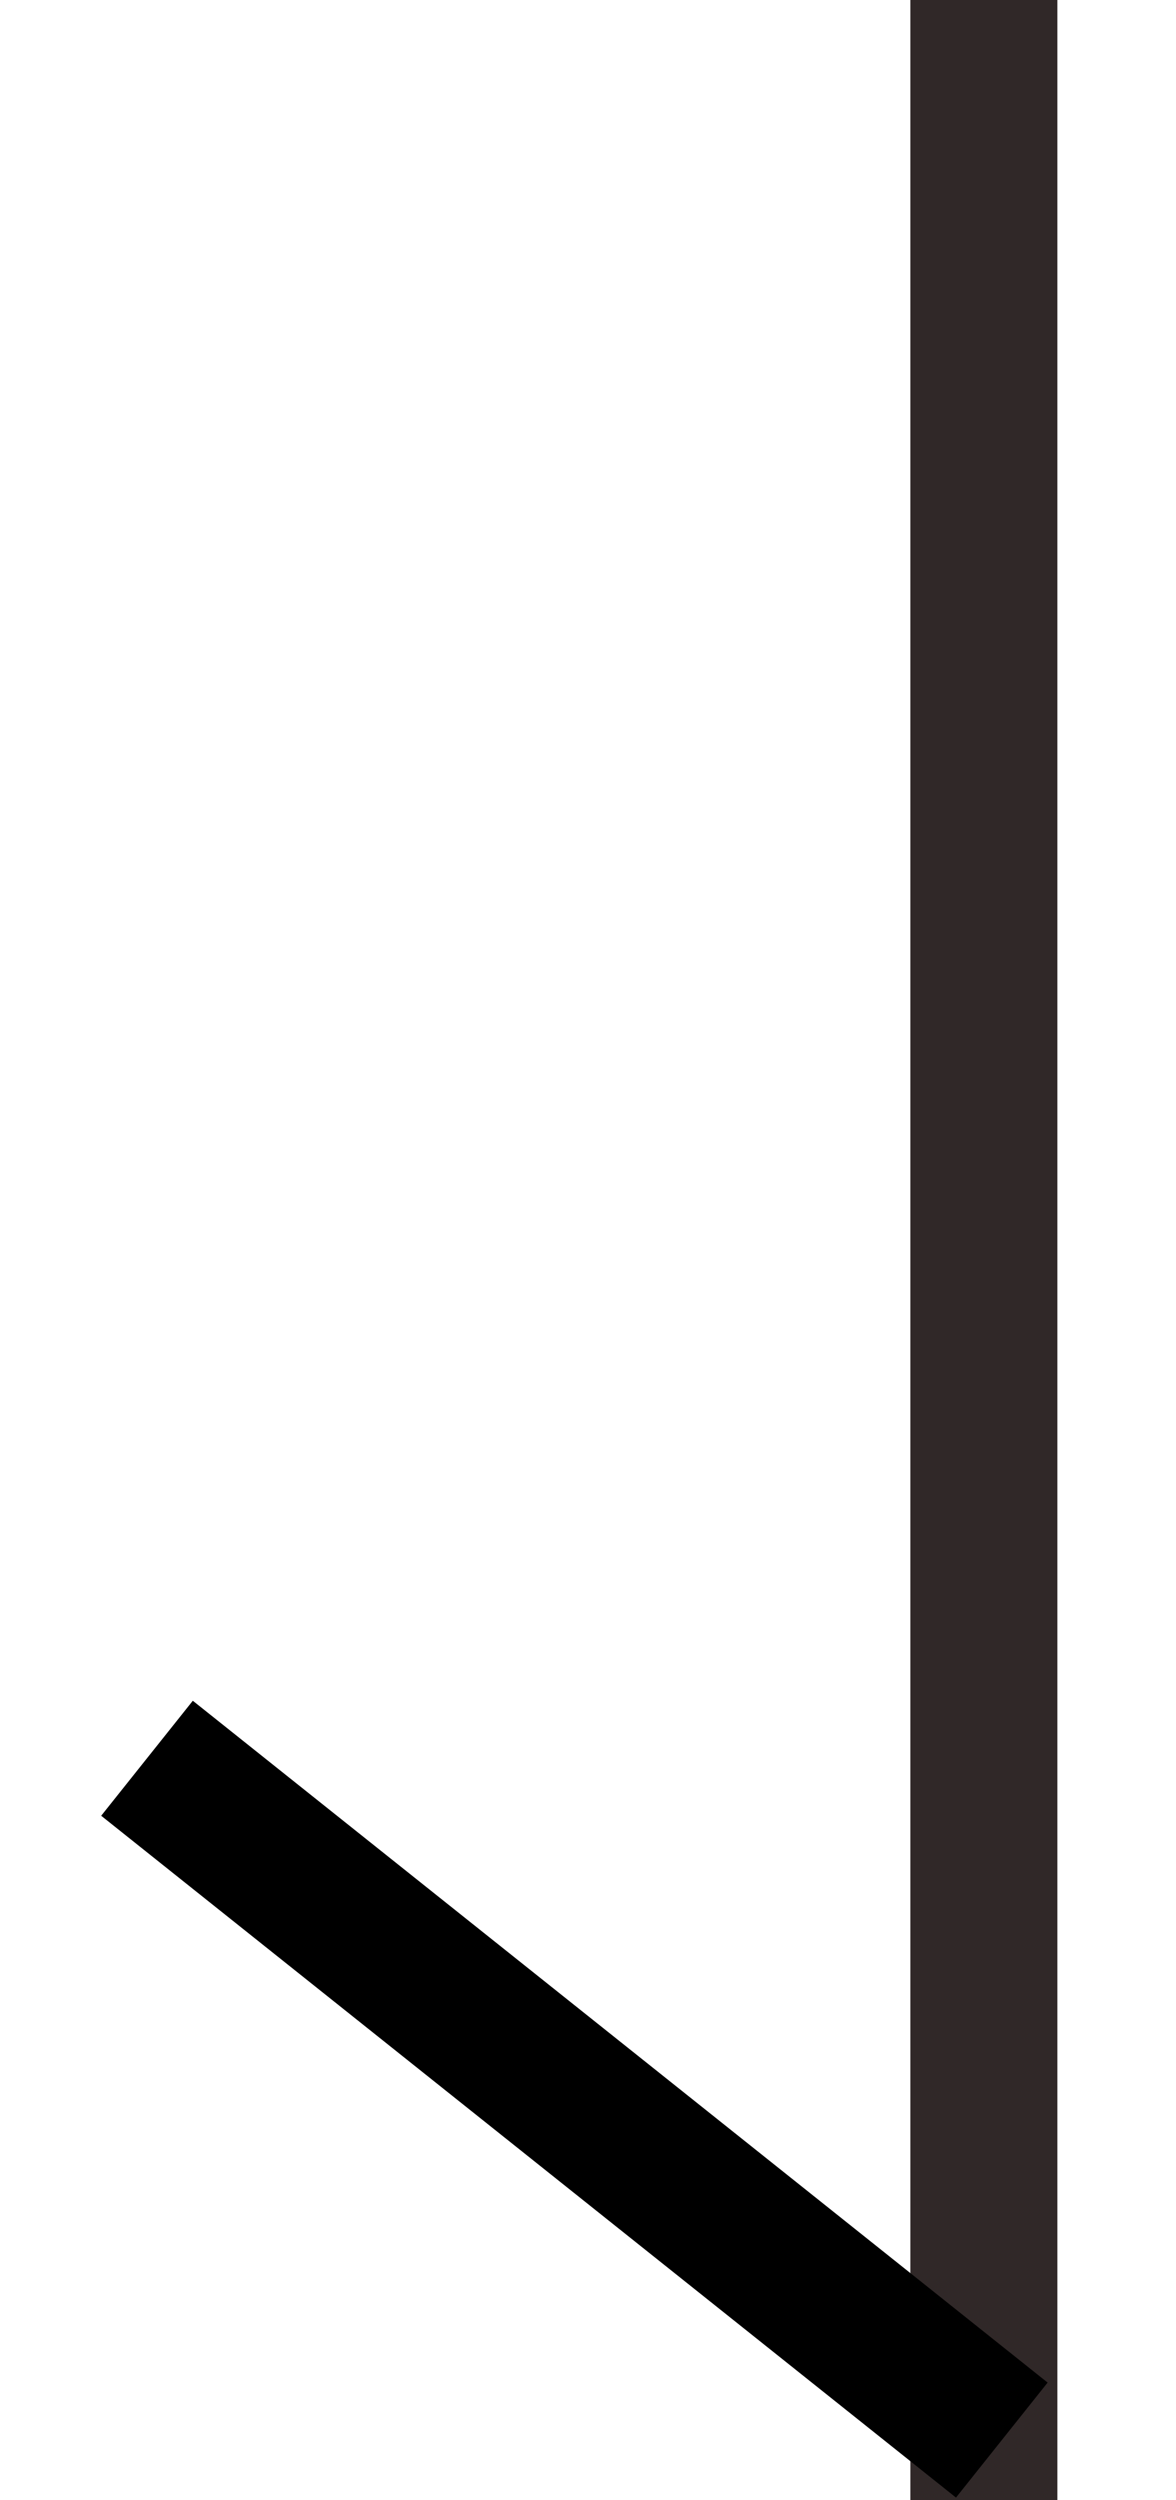
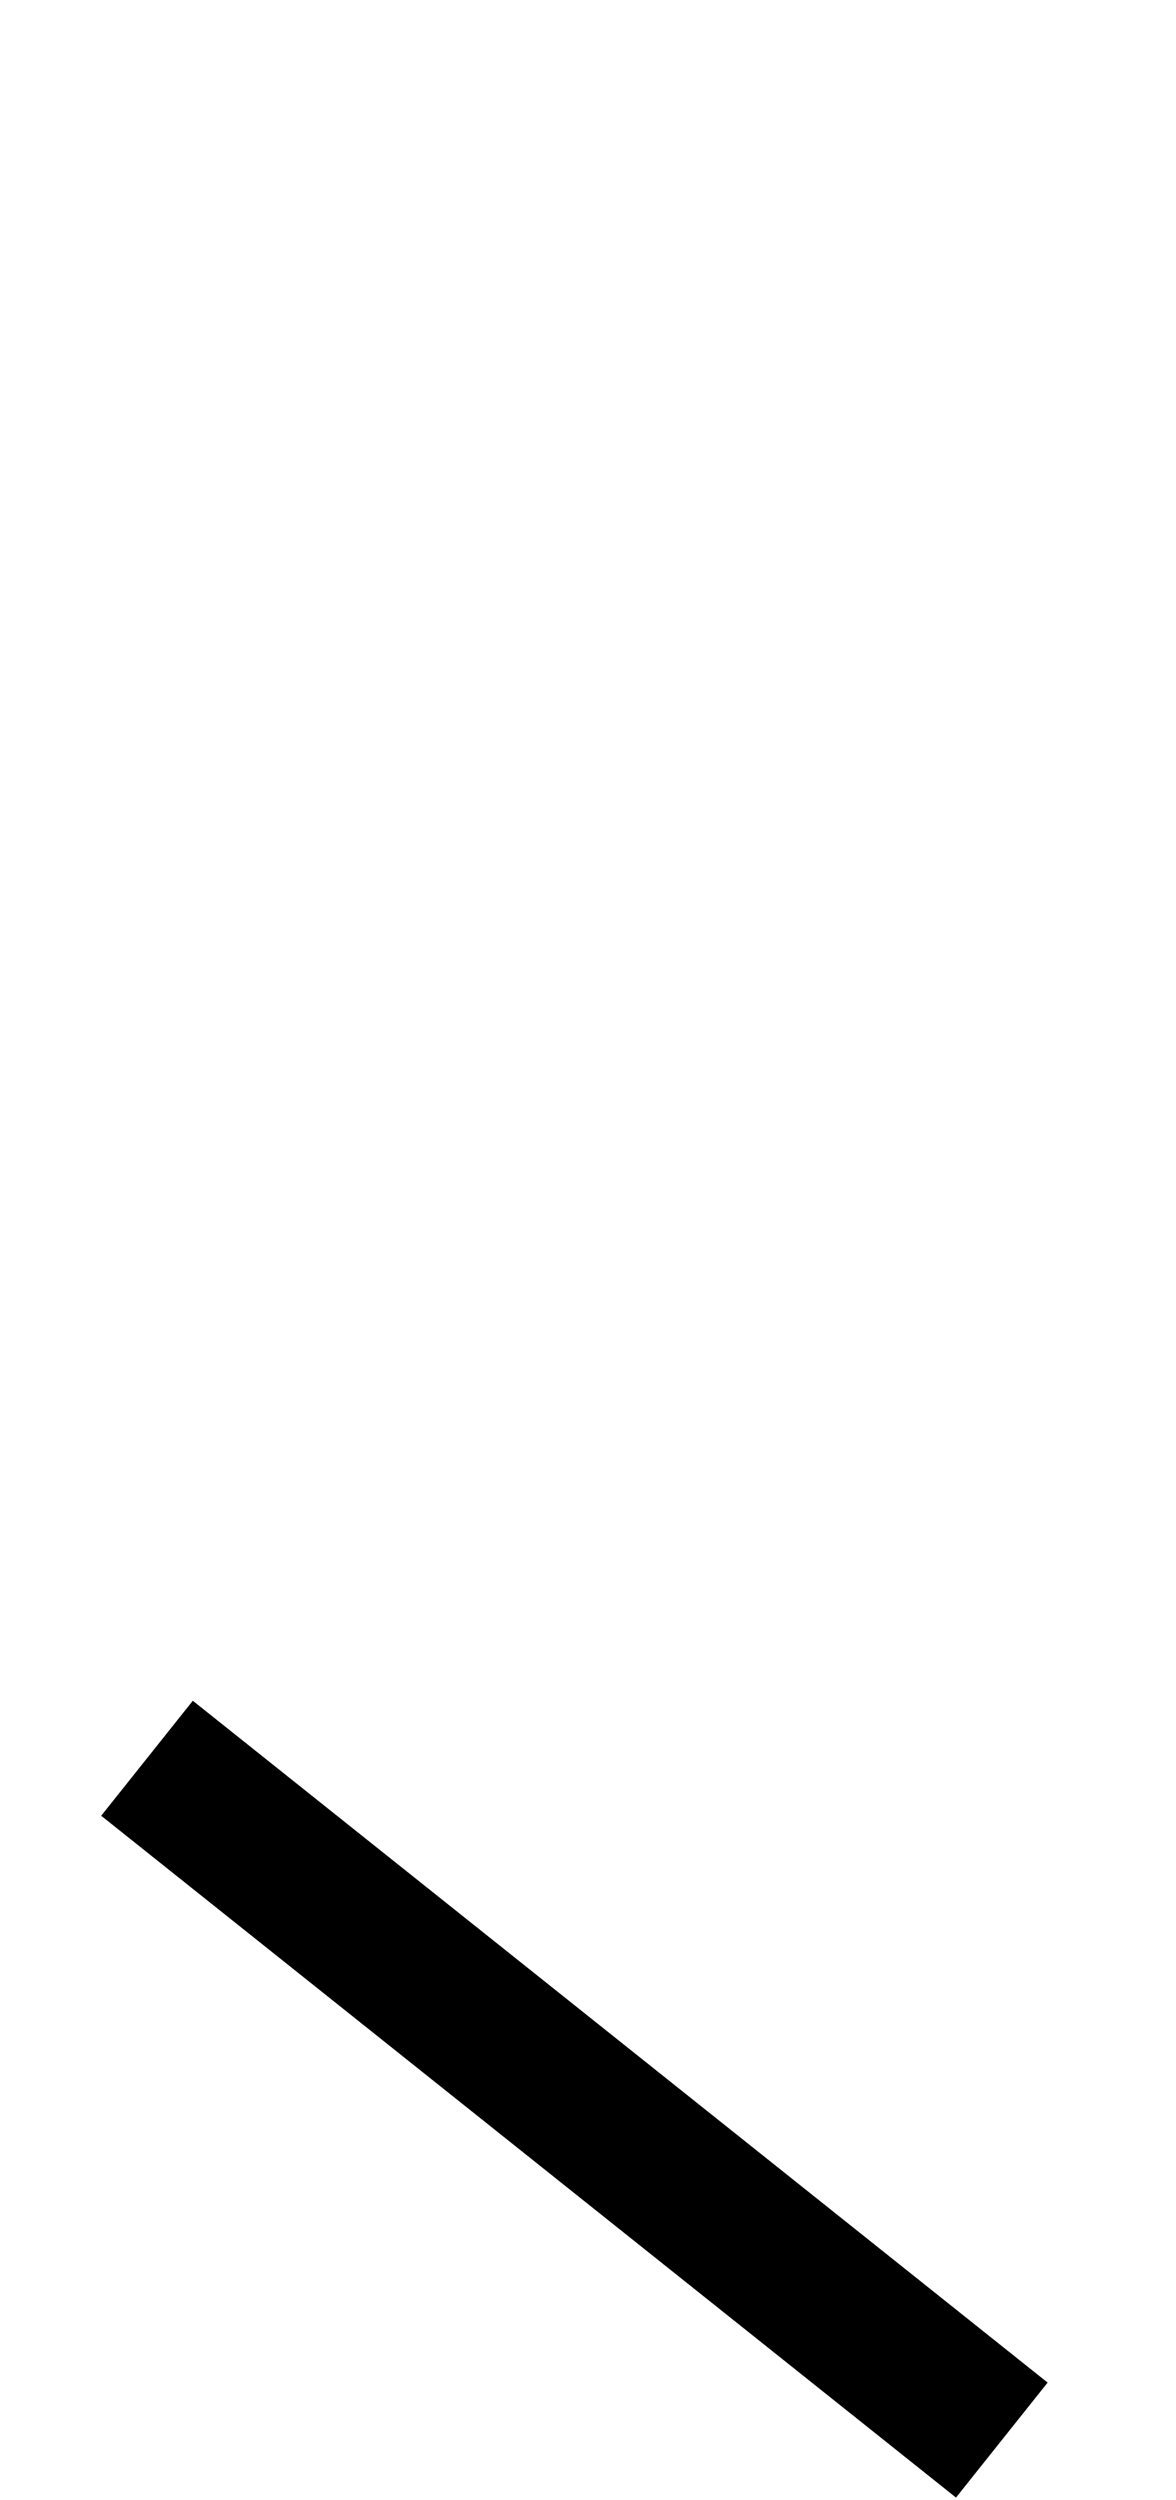
<svg xmlns="http://www.w3.org/2000/svg" width="8" height="17" viewBox="0 0 8 17" fill="none">
-   <path d="M6.693 0L6.693 17" stroke="#302828" stroke-linejoin="round" />
  <path d="M6.815 16.591L1 11.955" stroke="black" />
</svg>